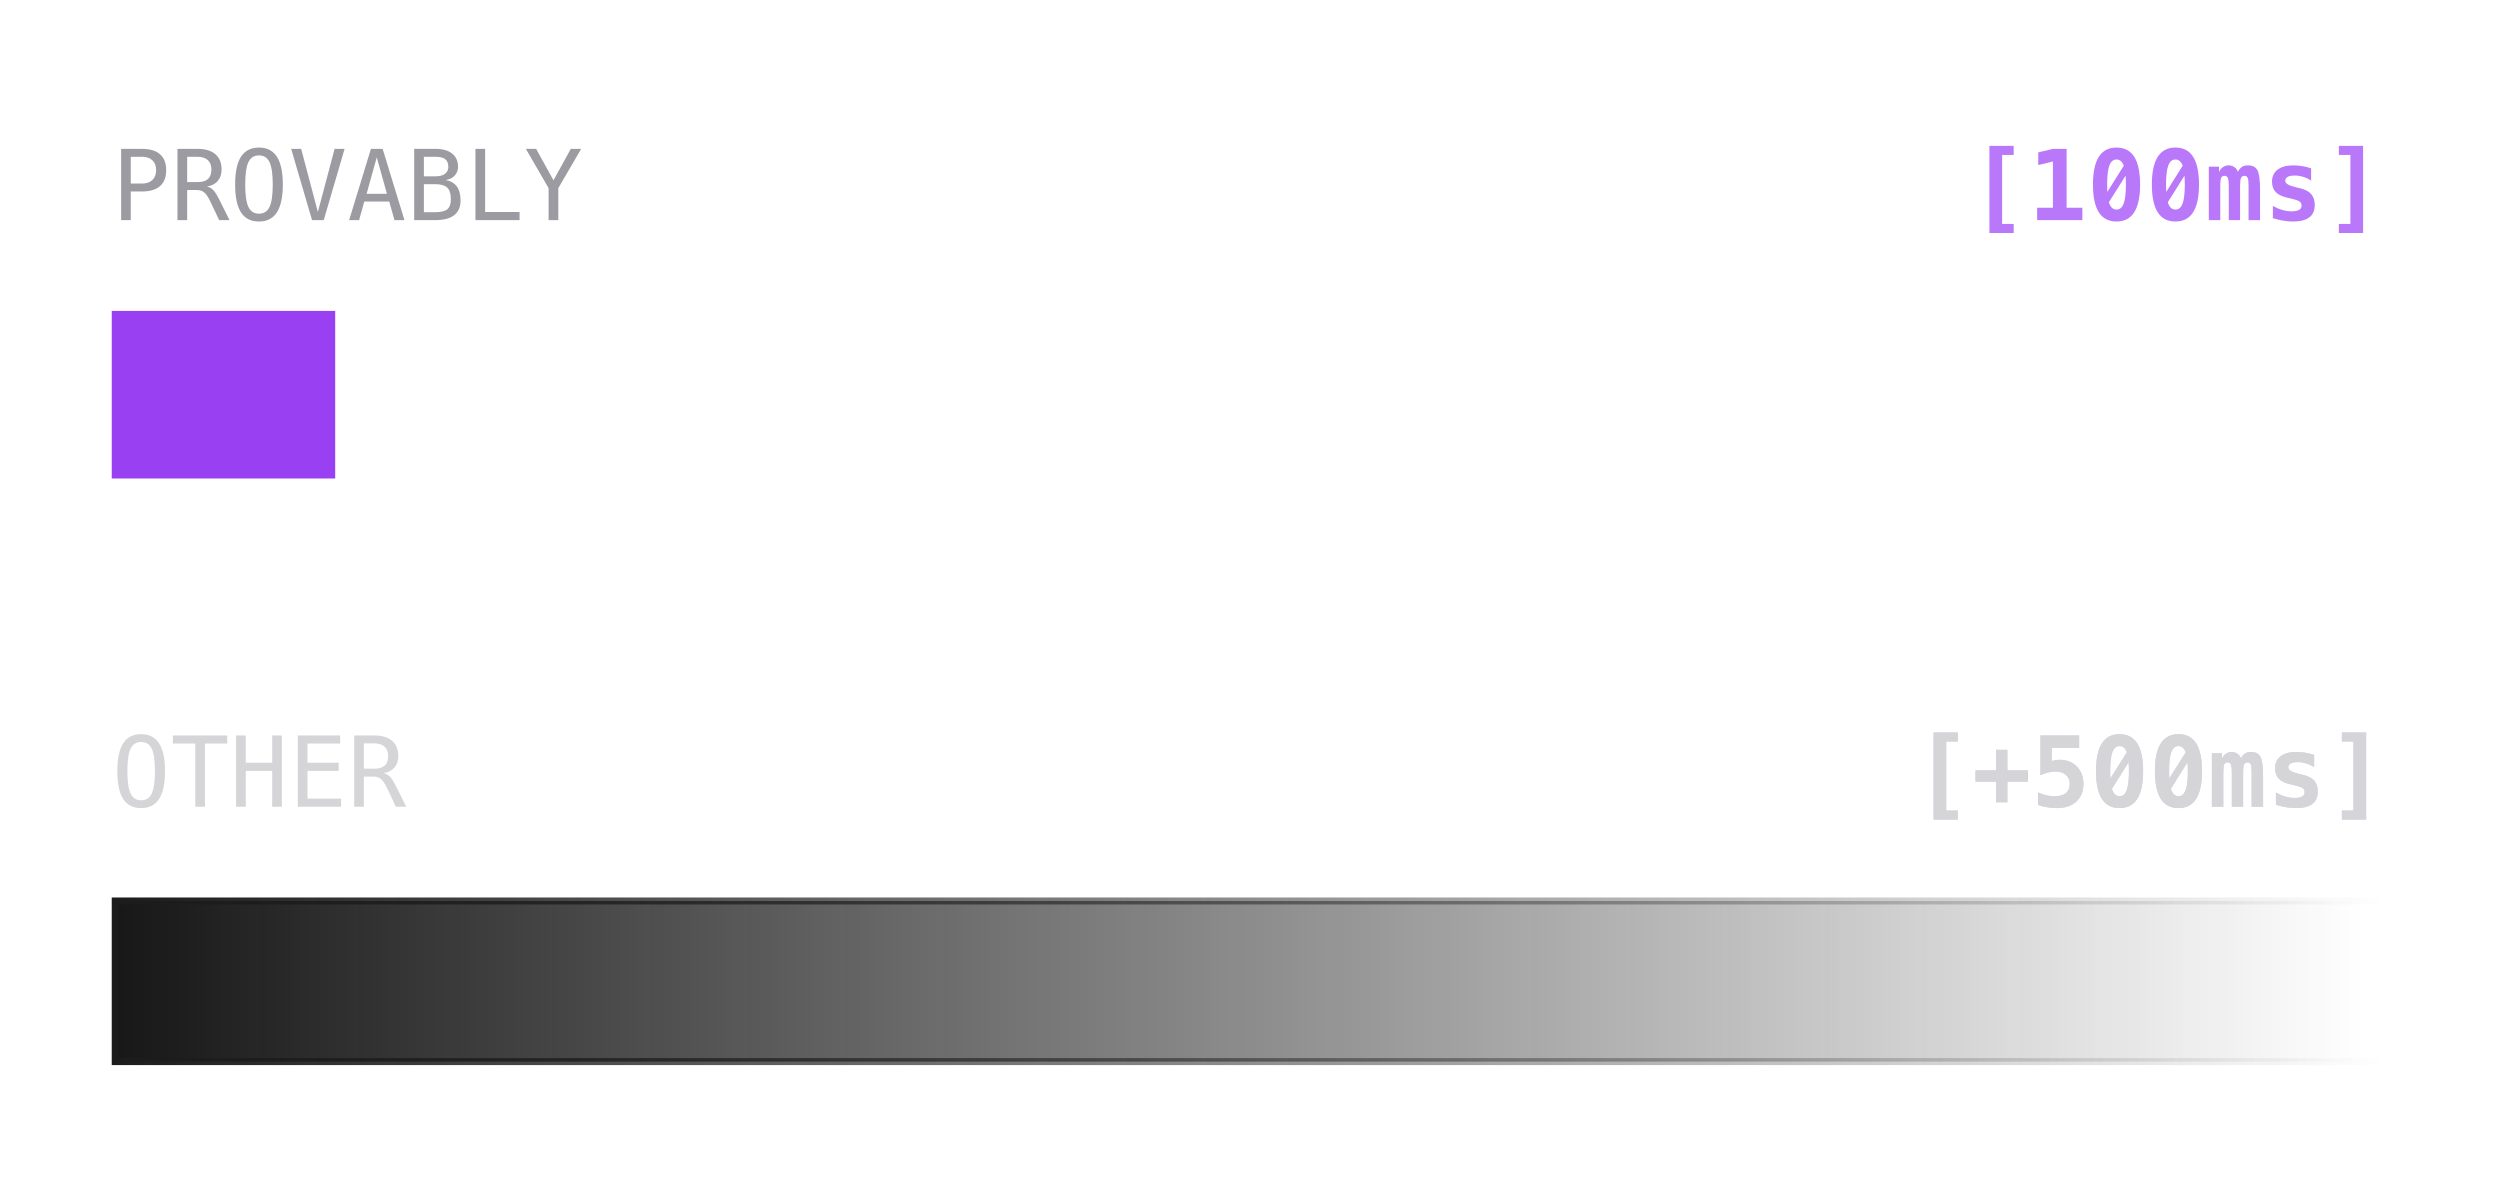
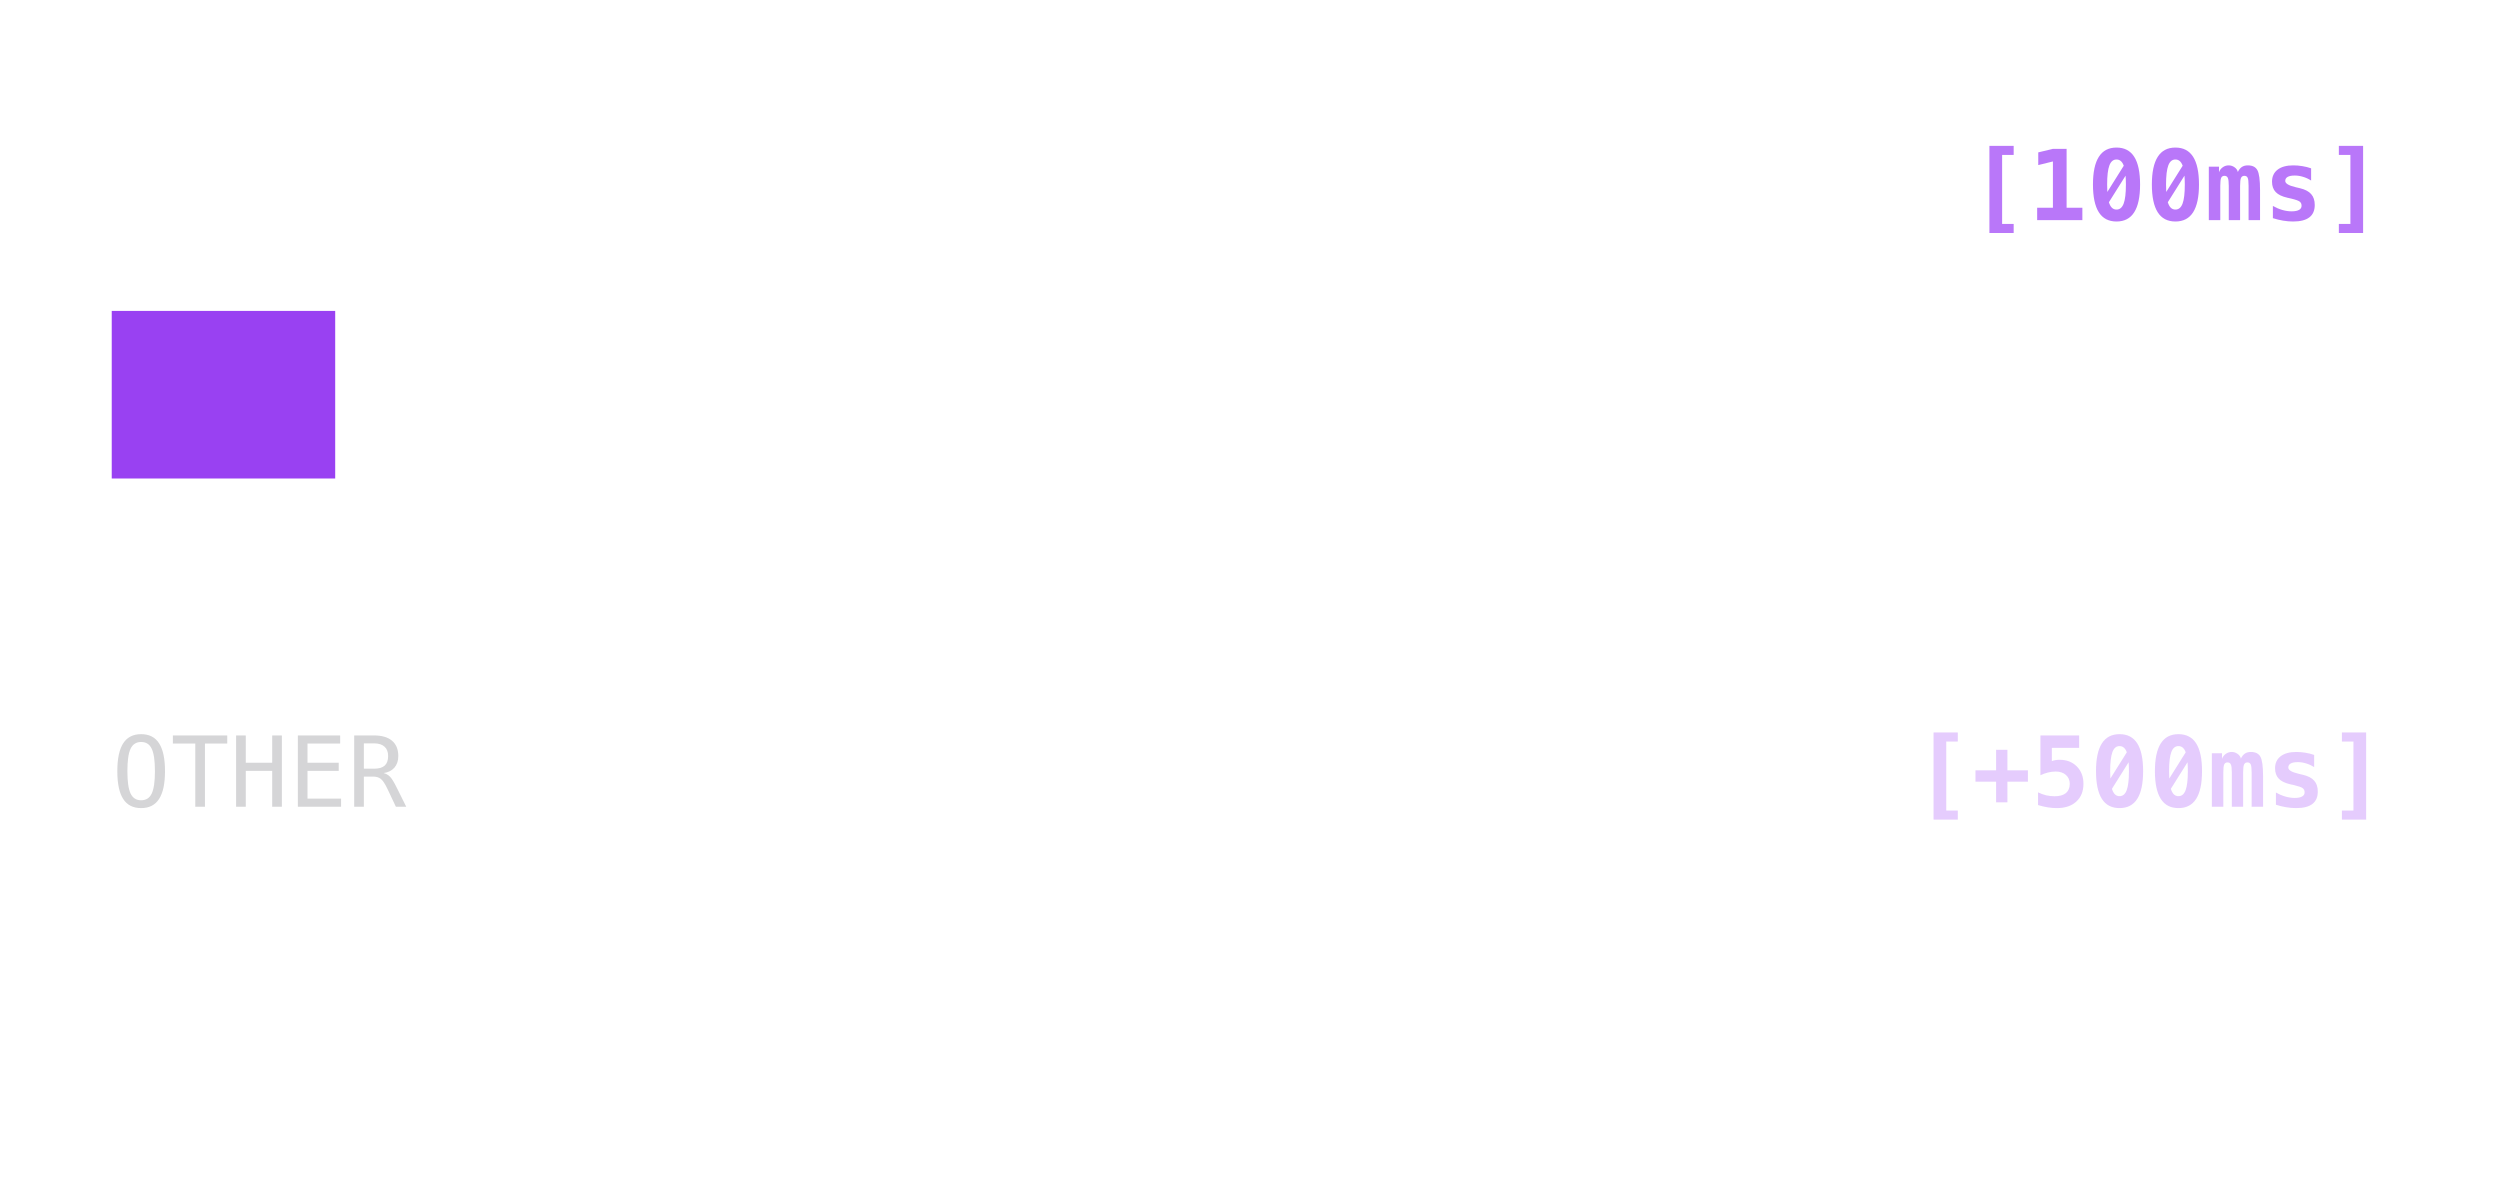
<svg xmlns="http://www.w3.org/2000/svg" width="358" height="169" viewBox="0 0 358 169" fill="none">
  <g clip-path="url(#clip0_3350_365)">
-     <path opacity="0.7" d="M18.727 22.45V26.285H20.327C20.965 26.285 21.462 26.116 21.817 25.779C22.177 25.442 22.357 24.97 22.357 24.364C22.357 23.758 22.18 23.289 21.824 22.956C21.469 22.619 20.97 22.45 20.327 22.45H18.727ZM17.347 21.315H20.327C21.466 21.315 22.33 21.575 22.918 22.095C23.506 22.61 23.8 23.366 23.8 24.364C23.8 25.371 23.506 26.133 22.918 26.648C22.335 27.162 21.471 27.42 20.327 27.42H18.727V31.521H17.347V21.315ZM29.631 26.702C29.986 26.793 30.289 26.966 30.54 27.222C30.791 27.472 31.103 27.976 31.477 28.732L32.864 31.521H31.381L30.164 28.944C29.813 28.211 29.496 27.739 29.214 27.529C28.936 27.315 28.571 27.208 28.12 27.208H26.801V31.521H25.413V21.315H28.257C29.378 21.315 30.237 21.568 30.834 22.074C31.431 22.58 31.73 23.311 31.73 24.269C31.73 24.943 31.545 25.494 31.176 25.923C30.811 26.347 30.296 26.606 29.631 26.702ZM26.801 22.45V26.073H28.311C28.972 26.073 29.465 25.925 29.788 25.629C30.112 25.333 30.273 24.879 30.273 24.269C30.273 23.681 30.1 23.232 29.754 22.922C29.412 22.607 28.913 22.45 28.257 22.45H26.801ZM39.058 26.429C39.058 24.929 38.903 23.858 38.593 23.216C38.287 22.573 37.784 22.252 37.082 22.252C36.385 22.252 35.881 22.573 35.571 23.216C35.266 23.858 35.113 24.929 35.113 26.429C35.113 27.924 35.266 28.992 35.571 29.635C35.881 30.277 36.385 30.599 37.082 30.599C37.784 30.599 38.287 30.28 38.593 29.642C38.903 28.999 39.058 27.928 39.058 26.429ZM40.5 26.429C40.5 28.206 40.217 29.532 39.652 30.407C39.092 31.282 38.235 31.72 37.082 31.72C35.929 31.72 35.072 31.285 34.512 30.414C33.951 29.544 33.671 28.215 33.671 26.429C33.671 24.647 33.951 23.318 34.512 22.443C35.077 21.568 35.934 21.131 37.082 21.131C38.235 21.131 39.092 21.568 39.652 22.443C40.217 23.318 40.5 24.647 40.5 26.429ZM45.518 30.359L47.917 21.315H49.346L46.358 31.521H44.684L41.696 21.315H43.125L45.518 30.359ZM53.953 22.532L52.497 27.755H55.409L53.953 22.532ZM53.119 21.315H54.794L57.918 31.521H56.489L55.737 28.862H52.162L51.424 31.521H49.995L53.119 21.315ZM60.7 26.374V30.387H62.334C63.136 30.387 63.708 30.248 64.05 29.97C64.392 29.687 64.562 29.225 64.562 28.582C64.562 27.734 64.382 27.156 64.022 26.846C63.662 26.531 63.1 26.374 62.334 26.374H60.7ZM60.7 22.45V25.253H62.307C62.972 25.253 63.453 25.125 63.749 24.87C64.05 24.615 64.2 24.294 64.2 23.906C64.2 23.391 64.052 23.02 63.756 22.792C63.464 22.564 62.981 22.45 62.307 22.45H60.7ZM59.312 21.315H62.334C63.378 21.315 64.182 21.541 64.747 21.992C65.312 22.443 65.595 23.081 65.595 23.906C65.595 24.348 65.444 24.749 65.144 25.109C64.847 25.469 64.401 25.695 63.804 25.786C64.474 25.886 64.998 26.174 65.376 26.648C65.759 27.117 65.95 27.807 65.95 28.719C65.95 29.644 65.647 30.343 65.041 30.817C64.435 31.287 63.533 31.521 62.334 31.521H59.312V21.315ZM68.083 21.315H69.471V30.359H74.399V31.521H68.083V21.315ZM75.302 21.315H76.772L79.26 25.82L81.741 21.315H83.225L79.95 26.941V31.521H78.562V26.941L75.302 21.315Z" fill="#71717A" />
    <path opacity="0.8" d="M284.885 20.885H288.357V22.184H286.703V32.068H288.357V33.367H284.885V20.885ZM291.721 29.744H293.977V23.12L291.878 23.64V21.821L293.99 21.315H295.938V29.744H298.194V31.521H291.721V29.744ZM299.712 26.429C299.712 24.66 299.992 23.337 300.553 22.457C301.113 21.573 301.956 21.131 303.082 21.131C304.212 21.131 305.058 21.571 305.618 22.45C306.179 23.33 306.459 24.656 306.459 26.429C306.459 28.197 306.179 29.521 305.618 30.4C305.058 31.28 304.212 31.72 303.082 31.72C301.956 31.72 301.113 31.28 300.553 30.4C299.992 29.516 299.712 28.192 299.712 26.429ZM302.063 29.156C302.278 29.726 302.617 30.011 303.082 30.011C303.551 30.011 303.893 29.726 304.107 29.156C304.322 28.587 304.429 27.677 304.429 26.429C304.429 25.955 304.413 25.531 304.381 25.157L301.995 28.958C302.018 29.031 302.041 29.097 302.063 29.156ZM303.082 22.84C302.617 22.84 302.278 23.125 302.063 23.694C301.849 24.264 301.742 25.175 301.742 26.429C301.742 26.816 301.751 27.169 301.77 27.488L304.121 23.735C304.117 23.722 304.112 23.708 304.107 23.694C303.893 23.125 303.551 22.84 303.082 22.84ZM308.147 26.429C308.147 24.66 308.428 23.337 308.988 22.457C309.549 21.573 310.392 21.131 311.518 21.131C312.648 21.131 313.493 21.571 314.054 22.45C314.614 23.33 314.895 24.656 314.895 26.429C314.895 28.197 314.614 29.521 314.054 30.4C313.493 31.28 312.648 31.72 311.518 31.72C310.392 31.72 309.549 31.28 308.988 30.4C308.428 29.516 308.147 28.192 308.147 26.429ZM310.499 29.156C310.713 29.726 311.053 30.011 311.518 30.011C311.987 30.011 312.329 29.726 312.543 29.156C312.757 28.587 312.864 27.677 312.864 26.429C312.864 25.955 312.848 25.531 312.816 25.157L310.431 28.958C310.453 29.031 310.476 29.097 310.499 29.156ZM311.518 22.84C311.053 22.84 310.713 23.125 310.499 23.694C310.285 24.264 310.178 25.175 310.178 26.429C310.178 26.816 310.187 27.169 310.205 27.488L312.557 23.735C312.552 23.722 312.548 23.708 312.543 23.694C312.329 23.125 311.987 22.84 311.518 22.84ZM320.459 24.631C320.609 24.307 320.801 24.068 321.033 23.913C321.266 23.758 321.55 23.681 321.888 23.681C322.549 23.681 323.004 23.909 323.255 24.364C323.51 24.82 323.638 25.768 323.638 27.208V31.521H321.997V26.606C321.997 26.037 321.954 25.656 321.867 25.465C321.781 25.273 321.623 25.178 321.396 25.178C321.168 25.178 321.008 25.276 320.917 25.472C320.826 25.668 320.78 26.046 320.78 26.606V31.521H319.16V26.606C319.16 26.046 319.115 25.668 319.023 25.472C318.932 25.276 318.773 25.178 318.545 25.178C318.317 25.178 318.16 25.273 318.073 25.465C317.987 25.656 317.943 26.037 317.943 26.606V31.521H316.303V23.865H317.759V24.658C317.873 24.357 318.055 24.12 318.306 23.947C318.556 23.77 318.837 23.681 319.146 23.681C319.456 23.681 319.739 23.774 319.994 23.961C320.249 24.143 320.404 24.366 320.459 24.631ZM330.952 24.105V25.855C330.583 25.617 330.198 25.44 329.797 25.321C329.4 25.198 329.002 25.137 328.601 25.137C328.154 25.137 327.817 25.203 327.589 25.335C327.361 25.463 327.247 25.654 327.247 25.909C327.247 26.274 327.735 26.57 328.71 26.798L328.785 26.818L329.359 26.955C330.089 27.128 330.622 27.409 330.959 27.796C331.301 28.179 331.472 28.698 331.472 29.355C331.472 30.143 331.212 30.735 330.692 31.132C330.177 31.524 329.4 31.72 328.361 31.72C327.901 31.72 327.429 31.679 326.946 31.597C326.463 31.519 325.973 31.401 325.477 31.241V29.491C325.919 29.742 326.368 29.933 326.823 30.065C327.284 30.198 327.728 30.264 328.156 30.264C328.626 30.264 328.981 30.195 329.223 30.059C329.464 29.922 329.585 29.724 329.585 29.464C329.585 29.209 329.498 29.013 329.325 28.876C329.157 28.739 328.751 28.593 328.108 28.439L327.555 28.315C326.789 28.142 326.231 27.871 325.88 27.502C325.529 27.133 325.354 26.638 325.354 26.019C325.354 25.28 325.62 24.706 326.153 24.296C326.687 23.886 327.436 23.681 328.402 23.681C328.835 23.681 329.266 23.717 329.694 23.79C330.127 23.858 330.547 23.963 330.952 24.105ZM338.396 20.885V33.367H334.924V32.068H336.578V22.184H334.924V20.885H338.396Z" fill="#A855F7" />
    <g opacity="0.8">
      <rect width="32" height="24" transform="translate(16 44.522)" fill="#8011EF" />
    </g>
    <path opacity="0.3" d="M22.186 110.429C22.186 108.929 22.032 107.858 21.722 107.216C21.416 106.573 20.913 106.252 20.211 106.252C19.514 106.252 19.01 106.573 18.7 107.216C18.395 107.858 18.242 108.929 18.242 110.429C18.242 111.924 18.395 112.992 18.7 113.635C19.01 114.277 19.514 114.599 20.211 114.599C20.913 114.599 21.416 114.28 21.722 113.642C22.032 112.999 22.186 111.928 22.186 110.429ZM23.629 110.429C23.629 112.206 23.346 113.532 22.781 114.407C22.221 115.282 21.364 115.72 20.211 115.72C19.058 115.72 18.201 115.285 17.641 114.414C17.08 113.544 16.8 112.215 16.8 110.429C16.8 108.647 17.08 107.318 17.641 106.443C18.206 105.568 19.062 105.131 20.211 105.131C21.364 105.131 22.221 105.568 22.781 106.443C23.346 107.318 23.629 108.647 23.629 110.429ZM24.757 105.315H32.543V106.478H29.351V115.521H27.963V106.478H24.757V105.315ZM33.808 105.315H35.195V109.226H38.976V105.315H40.363V115.521H38.976V110.388H35.195V115.521H33.808V105.315ZM42.653 105.315H48.71V106.478H44.034V109.226H48.505V110.388H44.034V114.359H48.84V115.521H42.653V105.315ZM54.938 110.702C55.293 110.793 55.596 110.966 55.847 111.222C56.097 111.472 56.41 111.976 56.783 112.732L58.171 115.521H56.688L55.471 112.944C55.12 112.211 54.803 111.739 54.52 111.529C54.242 111.315 53.878 111.208 53.427 111.208H52.107V115.521H50.72V105.315H53.563C54.685 105.315 55.544 105.568 56.141 106.074C56.738 106.58 57.036 107.312 57.036 108.269C57.036 108.943 56.852 109.494 56.482 109.923C56.118 110.347 55.603 110.606 54.938 110.702ZM52.107 106.45V110.073H53.618C54.279 110.073 54.771 109.925 55.095 109.629C55.418 109.333 55.58 108.879 55.58 108.269C55.58 107.681 55.407 107.232 55.06 106.922C54.719 106.607 54.22 106.45 53.563 106.45H52.107Z" fill="#71717A" />
    <g opacity="0.3">
      <path d="M276.885 104.885H280.357V106.184H278.703V116.068H280.357V117.367H276.885V104.885ZM287.46 107.373V110.312H290.399V111.939H287.46V114.893H285.84V111.939H282.887V110.312H285.84V107.373H287.46ZM292.19 105.315H297.734V107.093H293.824V108.986C293.988 108.923 294.164 108.877 294.351 108.85C294.537 108.818 294.736 108.802 294.945 108.802C295.957 108.802 296.777 109.121 297.406 109.759C298.035 110.397 298.35 111.226 298.35 112.247C298.35 113.318 298.008 114.166 297.324 114.79C296.645 115.41 295.718 115.72 294.542 115.72C294.104 115.72 293.662 115.683 293.216 115.61C292.769 115.537 292.313 115.428 291.849 115.282V113.464C292.227 113.651 292.614 113.792 293.011 113.888C293.412 113.979 293.813 114.024 294.214 114.024C294.925 114.024 295.465 113.874 295.834 113.573C296.203 113.268 296.388 112.826 296.388 112.247C296.388 111.714 296.203 111.288 295.834 110.969C295.469 110.645 294.982 110.483 294.371 110.483C294.011 110.483 293.649 110.529 293.284 110.62C292.924 110.707 292.56 110.839 292.19 111.017V105.315ZM300.147 110.429C300.147 108.66 300.428 107.337 300.988 106.457C301.549 105.573 302.392 105.131 303.518 105.131C304.648 105.131 305.493 105.571 306.054 106.45C306.614 107.33 306.895 108.656 306.895 110.429C306.895 112.197 306.614 113.521 306.054 114.4C305.493 115.28 304.648 115.72 303.518 115.72C302.392 115.72 301.549 115.28 300.988 114.4C300.428 113.516 300.147 112.192 300.147 110.429ZM302.499 113.156C302.713 113.726 303.053 114.011 303.518 114.011C303.987 114.011 304.329 113.726 304.543 113.156C304.757 112.587 304.864 111.677 304.864 110.429C304.864 109.955 304.848 109.531 304.816 109.157L302.431 112.958C302.453 113.031 302.476 113.097 302.499 113.156ZM303.518 106.84C303.053 106.84 302.713 107.125 302.499 107.694C302.285 108.264 302.178 109.175 302.178 110.429C302.178 110.816 302.187 111.169 302.205 111.488L304.557 107.735C304.552 107.722 304.548 107.708 304.543 107.694C304.329 107.125 303.987 106.84 303.518 106.84ZM308.583 110.429C308.583 108.66 308.863 107.337 309.424 106.457C309.984 105.573 310.827 105.131 311.953 105.131C313.083 105.131 313.929 105.571 314.489 106.45C315.05 107.33 315.33 108.656 315.33 110.429C315.33 112.197 315.05 113.521 314.489 114.4C313.929 115.28 313.083 115.72 311.953 115.72C310.827 115.72 309.984 115.28 309.424 114.4C308.863 113.516 308.583 112.192 308.583 110.429ZM310.935 113.156C311.149 113.726 311.488 114.011 311.953 114.011C312.423 114.011 312.764 113.726 312.979 113.156C313.193 112.587 313.3 111.677 313.3 110.429C313.3 109.955 313.284 109.531 313.252 109.157L310.866 112.958C310.889 113.031 310.912 113.097 310.935 113.156ZM311.953 106.84C311.488 106.84 311.149 107.125 310.935 107.694C310.72 108.264 310.613 109.175 310.613 110.429C310.613 110.816 310.622 111.169 310.641 111.488L312.992 107.735C312.988 107.722 312.983 107.708 312.979 107.694C312.764 107.125 312.423 106.84 311.953 106.84ZM320.895 108.631C321.045 108.307 321.236 108.068 321.469 107.913C321.701 107.758 321.986 107.681 322.323 107.681C322.984 107.681 323.44 107.909 323.69 108.364C323.946 108.82 324.073 109.768 324.073 111.208V115.521H322.433V110.606C322.433 110.037 322.389 109.656 322.303 109.465C322.216 109.273 322.059 109.178 321.831 109.178C321.603 109.178 321.444 109.276 321.353 109.472C321.261 109.668 321.216 110.046 321.216 110.606V115.521H319.596V110.606C319.596 110.046 319.55 109.668 319.459 109.472C319.368 109.276 319.208 109.178 318.98 109.178C318.753 109.178 318.595 109.273 318.509 109.465C318.422 109.656 318.379 110.037 318.379 110.606V115.521H316.738V107.865H318.194V108.658C318.308 108.357 318.491 108.12 318.741 107.947C318.992 107.77 319.272 107.681 319.582 107.681C319.892 107.681 320.174 107.774 320.43 107.961C320.685 108.143 320.84 108.367 320.895 108.631ZM331.388 108.104V109.854C331.019 109.618 330.633 109.44 330.232 109.321C329.836 109.198 329.437 109.137 329.036 109.137C328.59 109.137 328.252 109.203 328.024 109.335C327.797 109.463 327.683 109.654 327.683 109.909C327.683 110.274 328.17 110.57 329.146 110.798L329.221 110.818L329.795 110.955C330.524 111.128 331.057 111.409 331.395 111.796C331.736 112.179 331.907 112.698 331.907 113.354C331.907 114.143 331.647 114.735 331.128 115.132C330.613 115.524 329.836 115.72 328.797 115.72C328.337 115.72 327.865 115.679 327.382 115.597C326.899 115.519 326.409 115.401 325.912 115.241V113.491C326.354 113.742 326.803 113.933 327.259 114.065C327.719 114.198 328.163 114.264 328.592 114.264C329.061 114.264 329.417 114.195 329.658 114.059C329.9 113.922 330.021 113.724 330.021 113.464C330.021 113.209 329.934 113.013 329.761 112.876C329.592 112.739 329.187 112.593 328.544 112.438L327.99 112.315C327.225 112.142 326.666 111.871 326.315 111.502C325.965 111.133 325.789 110.638 325.789 110.019C325.789 109.28 326.056 108.706 326.589 108.296C327.122 107.886 327.872 107.681 328.838 107.681C329.271 107.681 329.701 107.717 330.13 107.79C330.563 107.858 330.982 107.963 331.388 108.104ZM338.832 104.885V117.367H335.359V116.068H337.014V106.184H335.359V104.885H338.832Z" fill="#A855F7" />
-       <path d="M276.885 104.885H280.357V106.184H278.703V116.068H280.357V117.367H276.885V104.885ZM287.46 107.373V110.312H290.399V111.939H287.46V114.893H285.84V111.939H282.887V110.312H285.84V107.373H287.46ZM292.19 105.315H297.734V107.093H293.824V108.986C293.988 108.923 294.164 108.877 294.351 108.85C294.537 108.818 294.736 108.802 294.945 108.802C295.957 108.802 296.777 109.121 297.406 109.759C298.035 110.397 298.35 111.226 298.35 112.247C298.35 113.318 298.008 114.166 297.324 114.79C296.645 115.41 295.718 115.72 294.542 115.72C294.104 115.72 293.662 115.683 293.216 115.61C292.769 115.537 292.313 115.428 291.849 115.282V113.464C292.227 113.651 292.614 113.792 293.011 113.888C293.412 113.979 293.813 114.024 294.214 114.024C294.925 114.024 295.465 113.874 295.834 113.573C296.203 113.268 296.388 112.826 296.388 112.247C296.388 111.714 296.203 111.288 295.834 110.969C295.469 110.645 294.982 110.483 294.371 110.483C294.011 110.483 293.649 110.529 293.284 110.62C292.924 110.707 292.56 110.839 292.19 111.017V105.315ZM300.147 110.429C300.147 108.66 300.428 107.337 300.988 106.457C301.549 105.573 302.392 105.131 303.518 105.131C304.648 105.131 305.493 105.571 306.054 106.45C306.614 107.33 306.895 108.656 306.895 110.429C306.895 112.197 306.614 113.521 306.054 114.4C305.493 115.28 304.648 115.72 303.518 115.72C302.392 115.72 301.549 115.28 300.988 114.4C300.428 113.516 300.147 112.192 300.147 110.429ZM302.499 113.156C302.713 113.726 303.053 114.011 303.518 114.011C303.987 114.011 304.329 113.726 304.543 113.156C304.757 112.587 304.864 111.677 304.864 110.429C304.864 109.955 304.848 109.531 304.816 109.157L302.431 112.958C302.453 113.031 302.476 113.097 302.499 113.156ZM303.518 106.84C303.053 106.84 302.713 107.125 302.499 107.694C302.285 108.264 302.178 109.175 302.178 110.429C302.178 110.816 302.187 111.169 302.205 111.488L304.557 107.735C304.552 107.722 304.548 107.708 304.543 107.694C304.329 107.125 303.987 106.84 303.518 106.84ZM308.583 110.429C308.583 108.66 308.863 107.337 309.424 106.457C309.984 105.573 310.827 105.131 311.953 105.131C313.083 105.131 313.929 105.571 314.489 106.45C315.05 107.33 315.33 108.656 315.33 110.429C315.33 112.197 315.05 113.521 314.489 114.4C313.929 115.28 313.083 115.72 311.953 115.72C310.827 115.72 309.984 115.28 309.424 114.4C308.863 113.516 308.583 112.192 308.583 110.429ZM310.935 113.156C311.149 113.726 311.488 114.011 311.953 114.011C312.423 114.011 312.764 113.726 312.979 113.156C313.193 112.587 313.3 111.677 313.3 110.429C313.3 109.955 313.284 109.531 313.252 109.157L310.866 112.958C310.889 113.031 310.912 113.097 310.935 113.156ZM311.953 106.84C311.488 106.84 311.149 107.125 310.935 107.694C310.72 108.264 310.613 109.175 310.613 110.429C310.613 110.816 310.622 111.169 310.641 111.488L312.992 107.735C312.988 107.722 312.983 107.708 312.979 107.694C312.764 107.125 312.423 106.84 311.953 106.84ZM320.895 108.631C321.045 108.307 321.236 108.068 321.469 107.913C321.701 107.758 321.986 107.681 322.323 107.681C322.984 107.681 323.44 107.909 323.69 108.364C323.946 108.82 324.073 109.768 324.073 111.208V115.521H322.433V110.606C322.433 110.037 322.389 109.656 322.303 109.465C322.216 109.273 322.059 109.178 321.831 109.178C321.603 109.178 321.444 109.276 321.353 109.472C321.261 109.668 321.216 110.046 321.216 110.606V115.521H319.596V110.606C319.596 110.046 319.55 109.668 319.459 109.472C319.368 109.276 319.208 109.178 318.98 109.178C318.753 109.178 318.595 109.273 318.509 109.465C318.422 109.656 318.379 110.037 318.379 110.606V115.521H316.738V107.865H318.194V108.658C318.308 108.357 318.491 108.12 318.741 107.947C318.992 107.77 319.272 107.681 319.582 107.681C319.892 107.681 320.174 107.774 320.43 107.961C320.685 108.143 320.84 108.367 320.895 108.631ZM331.388 108.104V109.854C331.019 109.618 330.633 109.44 330.232 109.321C329.836 109.198 329.437 109.137 329.036 109.137C328.59 109.137 328.252 109.203 328.024 109.335C327.797 109.463 327.683 109.654 327.683 109.909C327.683 110.274 328.17 110.57 329.146 110.798L329.221 110.818L329.795 110.955C330.524 111.128 331.057 111.409 331.395 111.796C331.736 112.179 331.907 112.698 331.907 113.354C331.907 114.143 331.647 114.735 331.128 115.132C330.613 115.524 329.836 115.72 328.797 115.72C328.337 115.72 327.865 115.679 327.382 115.597C326.899 115.519 326.409 115.401 325.912 115.241V113.491C326.354 113.742 326.803 113.933 327.259 114.065C327.719 114.198 328.163 114.264 328.592 114.264C329.061 114.264 329.417 114.195 329.658 114.059C329.9 113.922 330.021 113.724 330.021 113.464C330.021 113.209 329.934 113.013 329.761 112.876C329.592 112.739 329.187 112.593 328.544 112.438L327.99 112.315C327.225 112.142 326.666 111.871 326.315 111.502C325.965 111.133 325.789 110.638 325.789 110.019C325.789 109.28 326.056 108.706 326.589 108.296C327.122 107.886 327.872 107.681 328.838 107.681C329.271 107.681 329.701 107.717 330.13 107.79C330.563 107.858 330.982 107.963 331.388 108.104ZM338.832 104.885V117.367H335.359V116.068H337.014V106.184H335.359V104.885H338.832Z" fill="#71717A" />
    </g>
-     <rect x="16.5" y="129.021" width="375" height="23" fill="url(#paint0_linear_3350_365)" />
-     <rect x="16.5" y="129.021" width="375" height="23" stroke="url(#paint1_linear_3350_365)" />
  </g>
  <defs>
    <linearGradient id="paint0_linear_3350_365" x1="16" y1="140.521" x2="384.5" y2="140.521" gradientUnits="userSpaceOnUse">
      <stop stop-color="#171717" />
      <stop offset="0.875" stop-color="#171717" stop-opacity="0" />
    </linearGradient>
    <linearGradient id="paint1_linear_3350_365" x1="16" y1="140.521" x2="392" y2="140.521" gradientUnits="userSpaceOnUse">
      <stop stop-color="#1C1C1C" />
      <stop offset="0.865" stop-color="#1C1C1C" stop-opacity="0" />
    </linearGradient>
    <clipPath id="clip0_3350_365">
      <rect width="358" height="168" fill="white" transform="translate(0 0.521)" />
    </clipPath>
  </defs>
</svg>